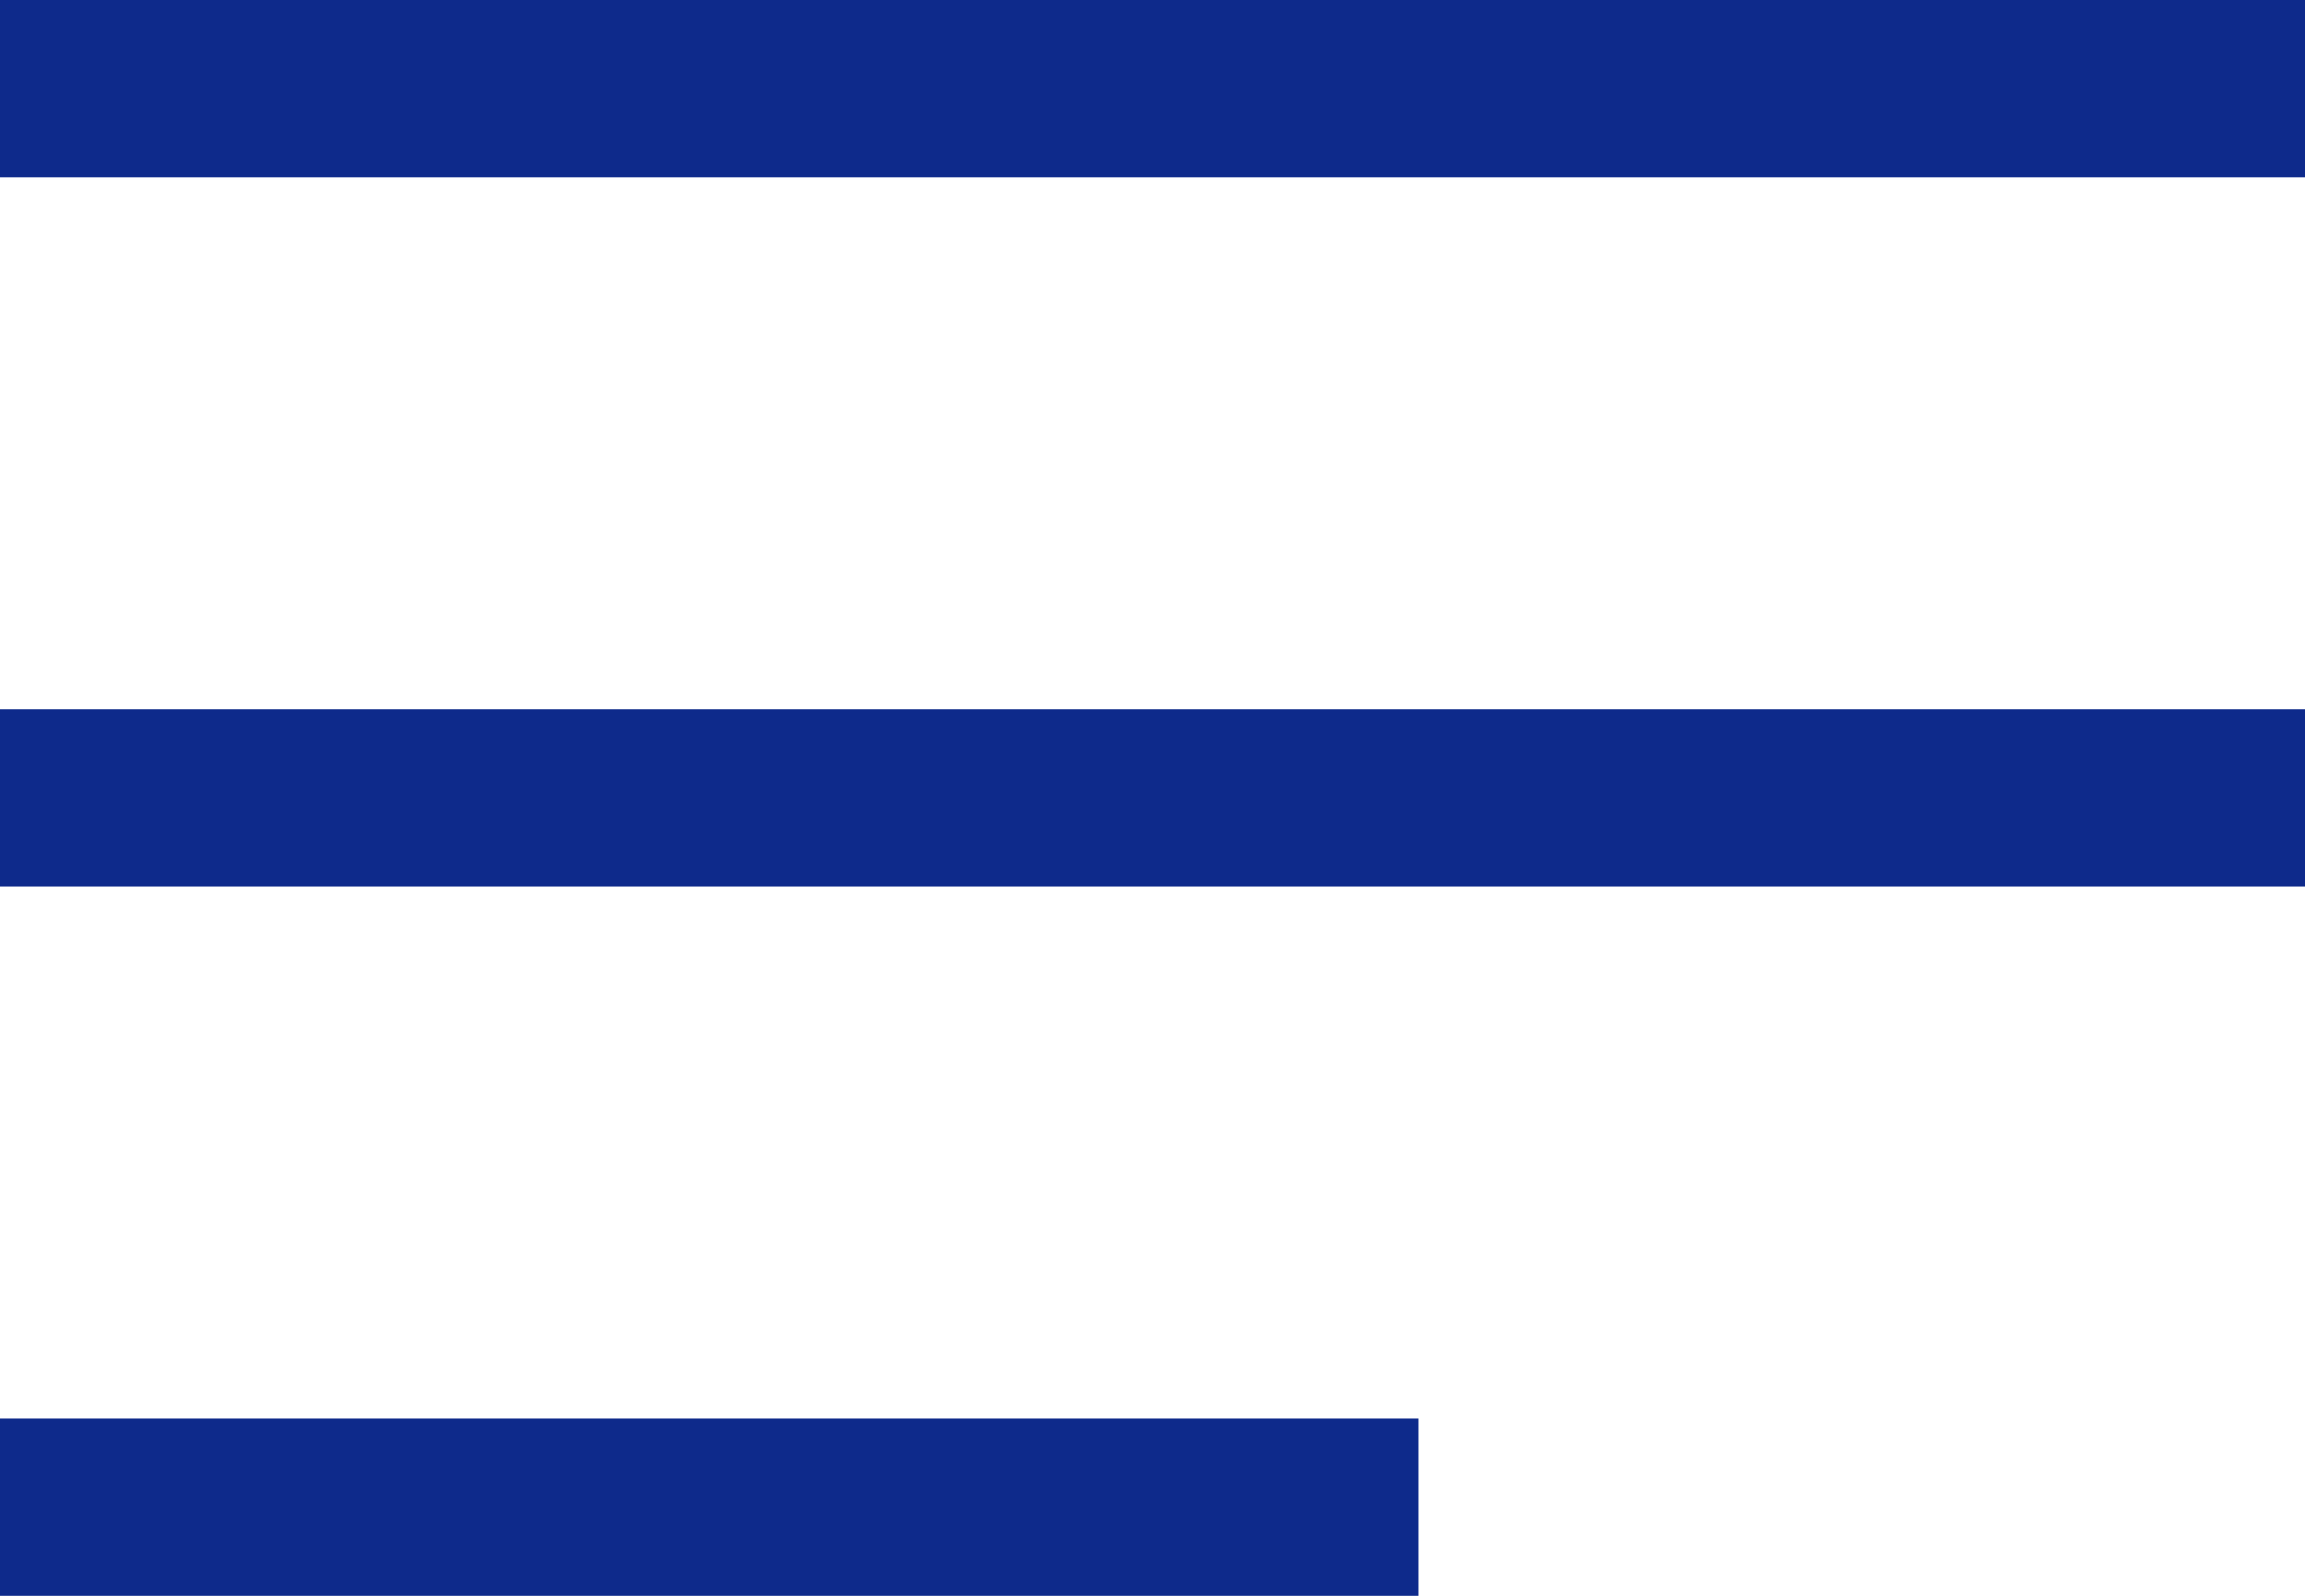
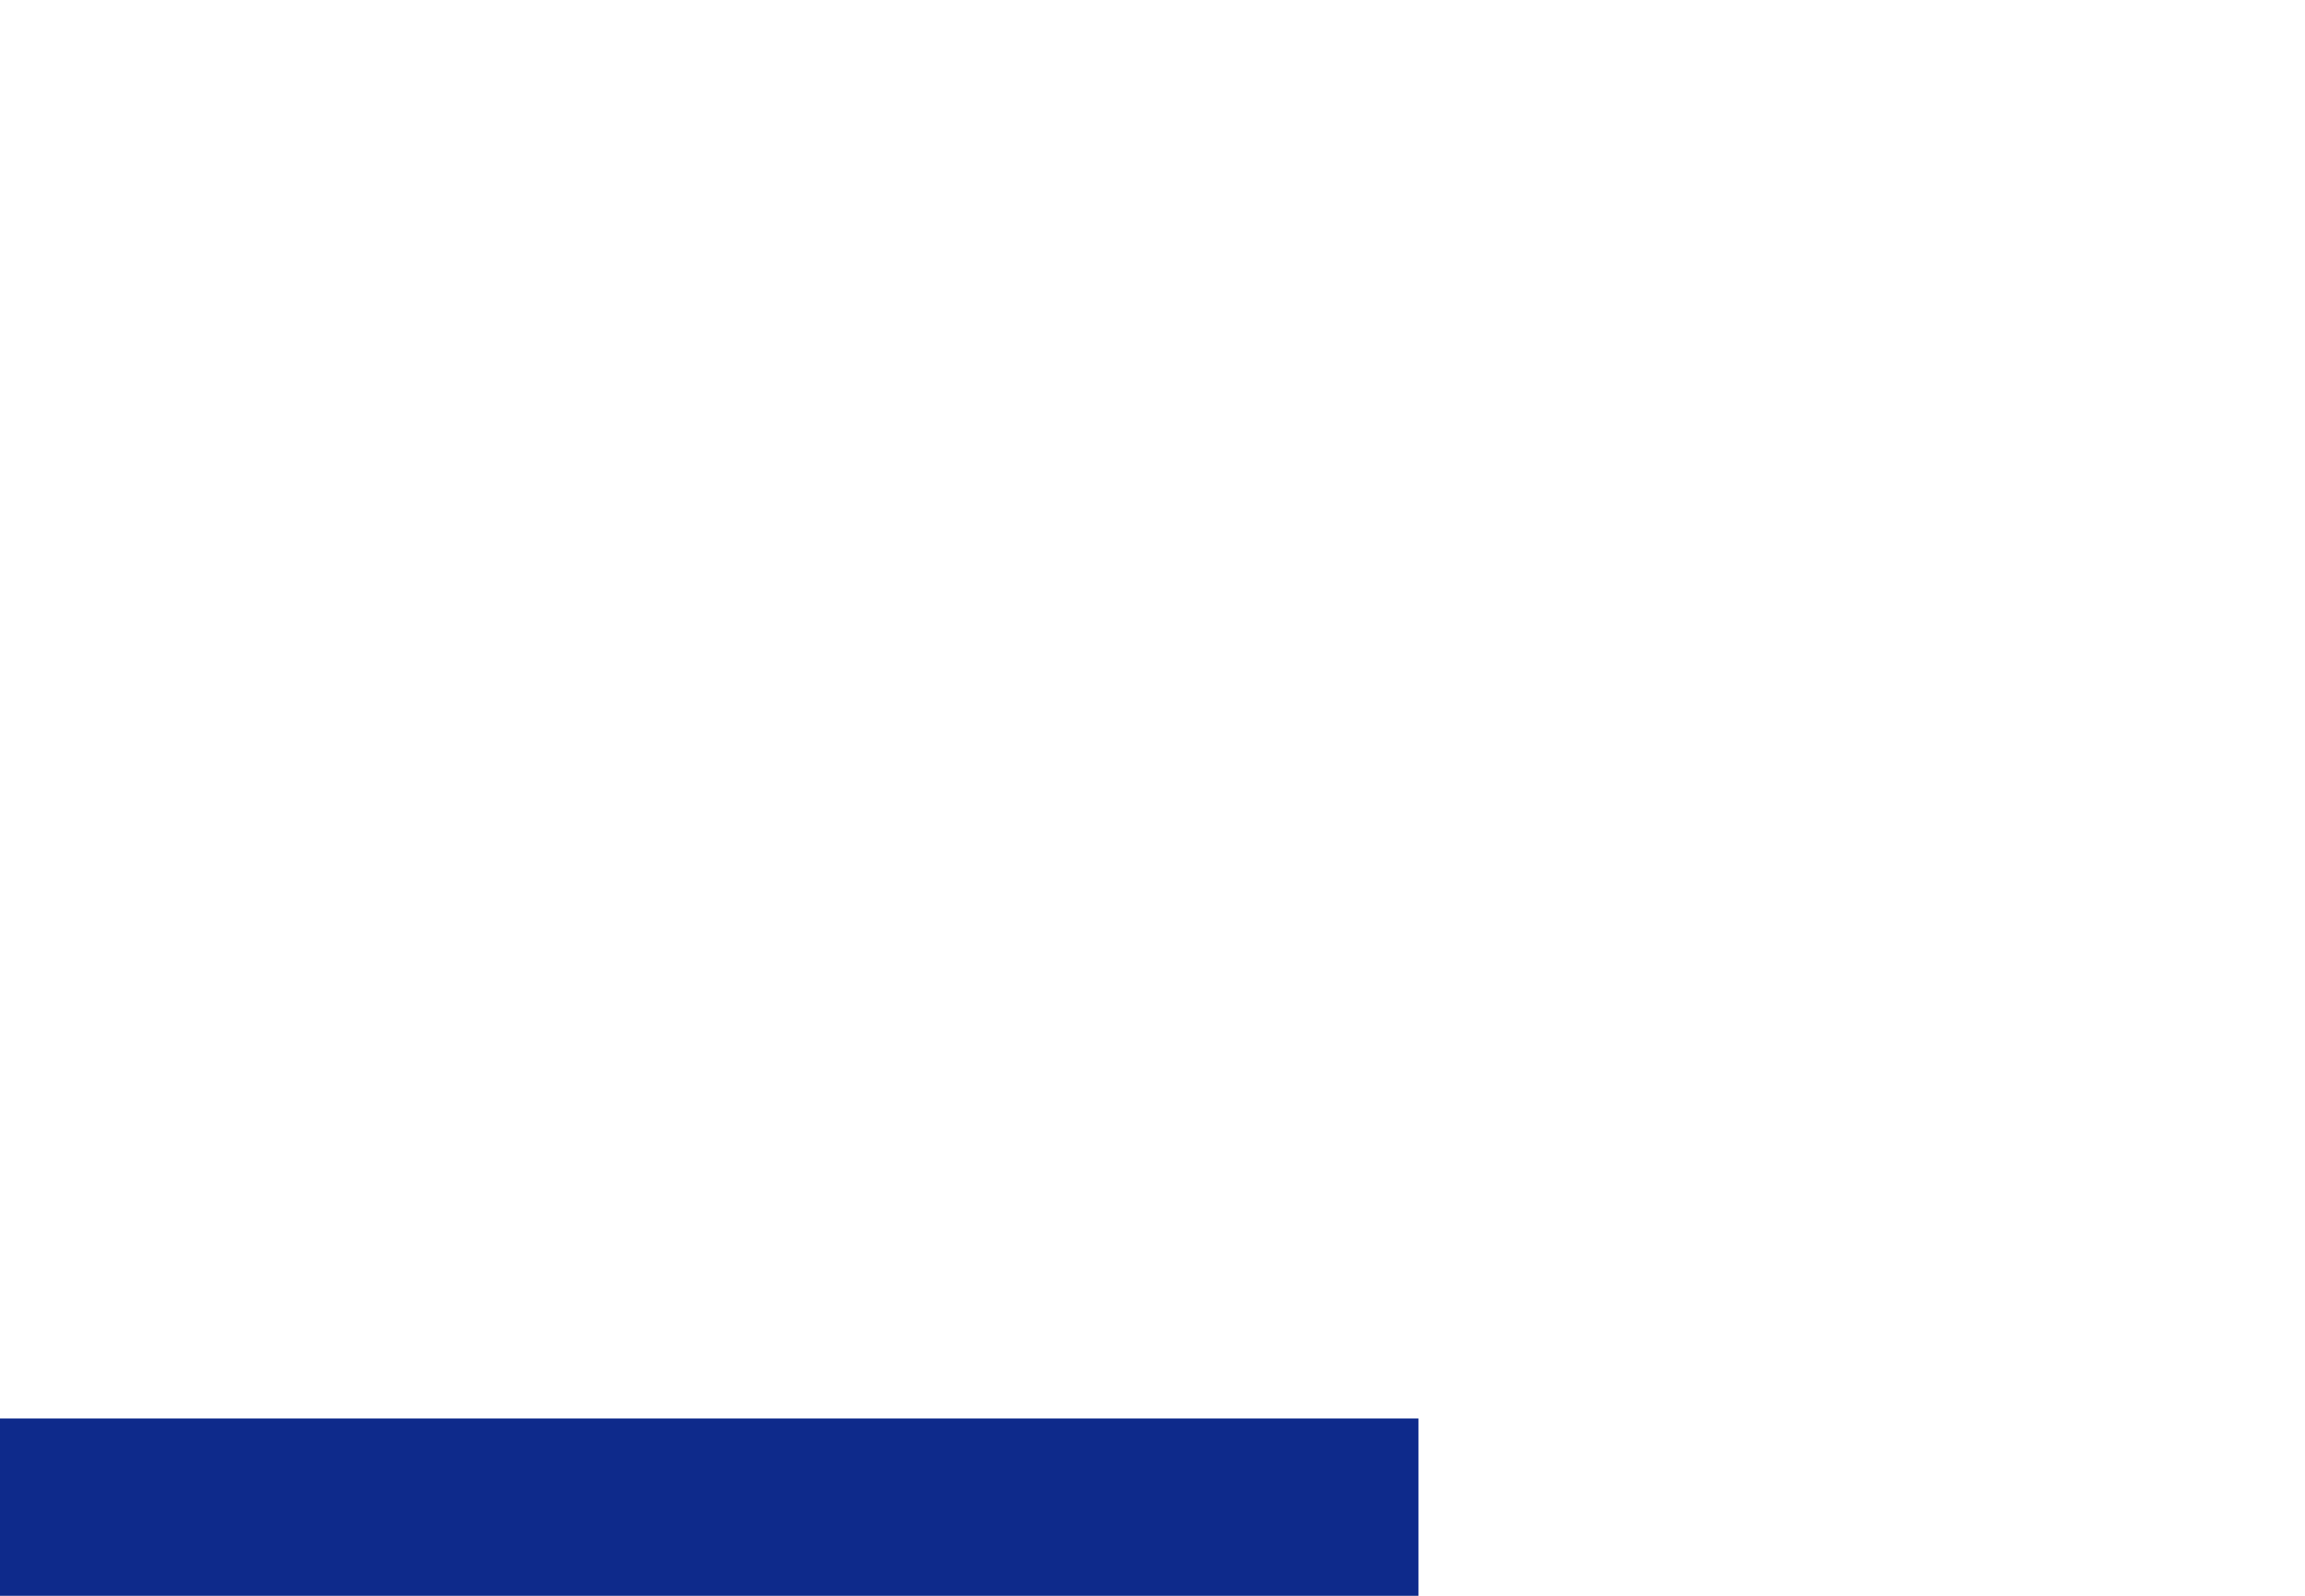
<svg xmlns="http://www.w3.org/2000/svg" version="1.1" id="레이어_1" x="0px" y="0px" viewBox="0 0 13 9" style="enable-background:new 0 0 13 9;" xml:space="preserve">
  <style type="text/css">
	.st0{fill:#0E2A8B;}
</style>
  <g>
-     <rect class="st0" width="13" height="1" />
-     <rect y="4" class="st0" width="13" height="1" />
    <rect y="8" class="st0" width="8" height="1" />
  </g>
</svg>